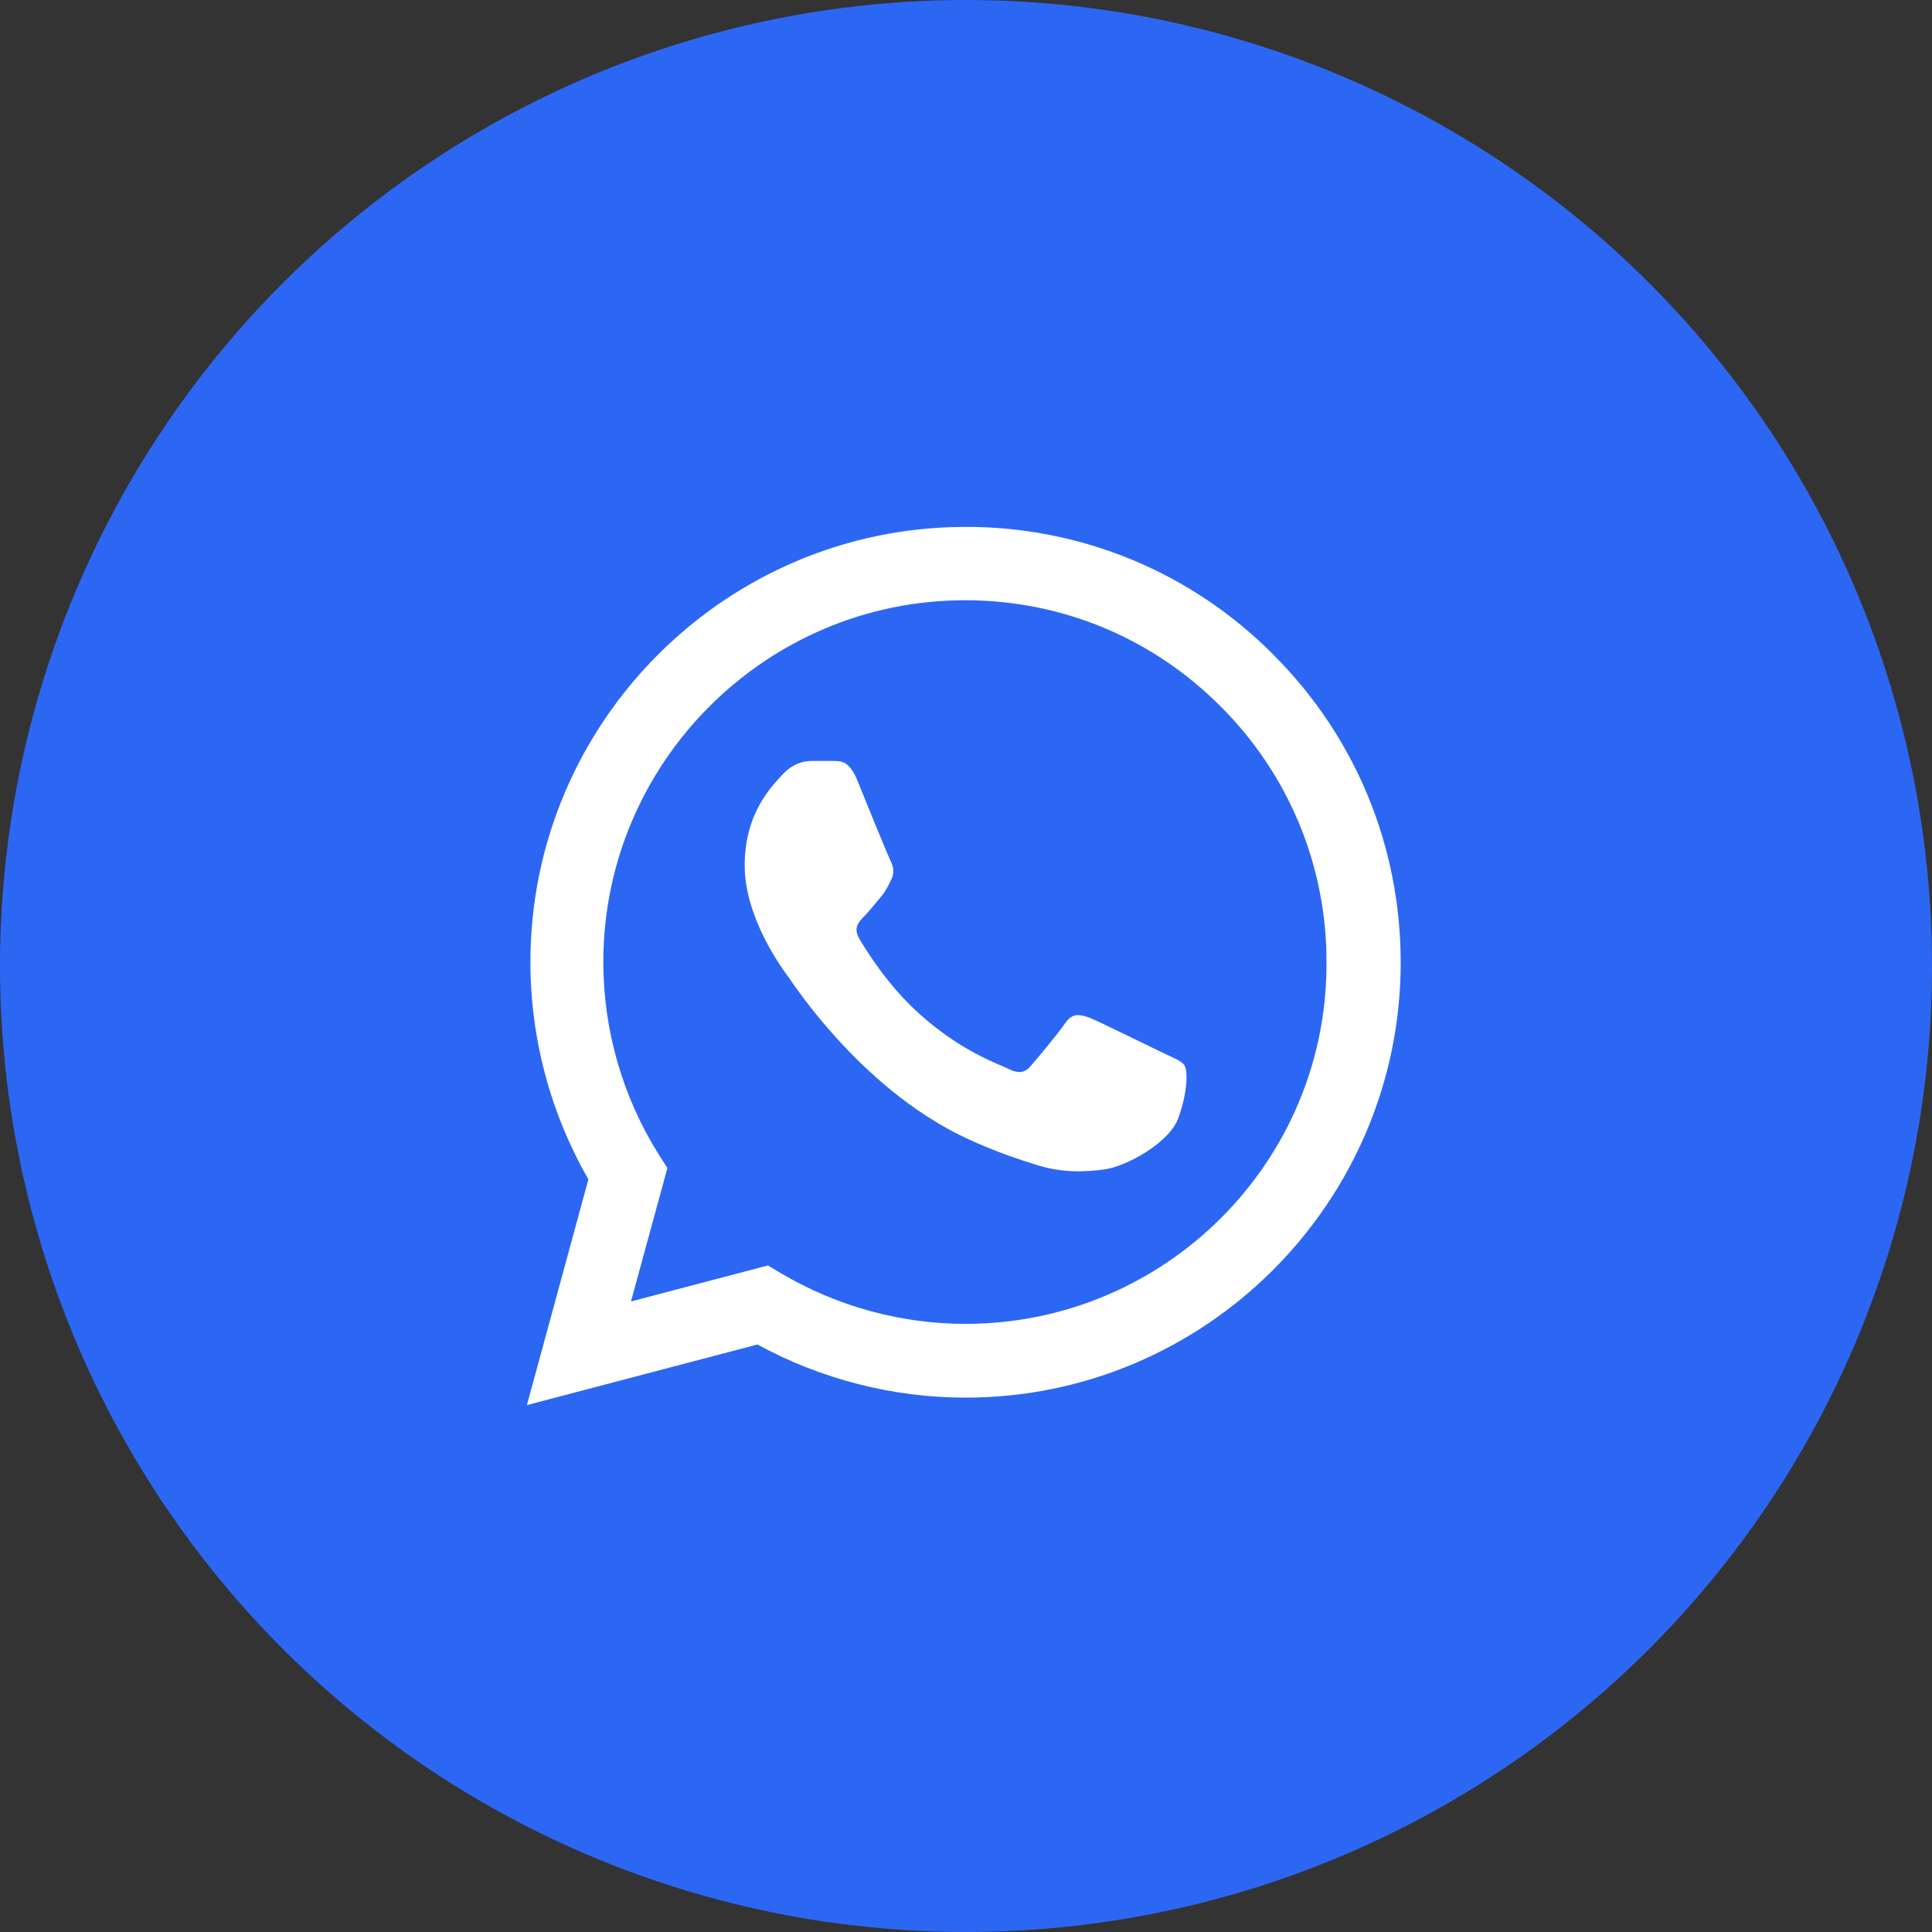
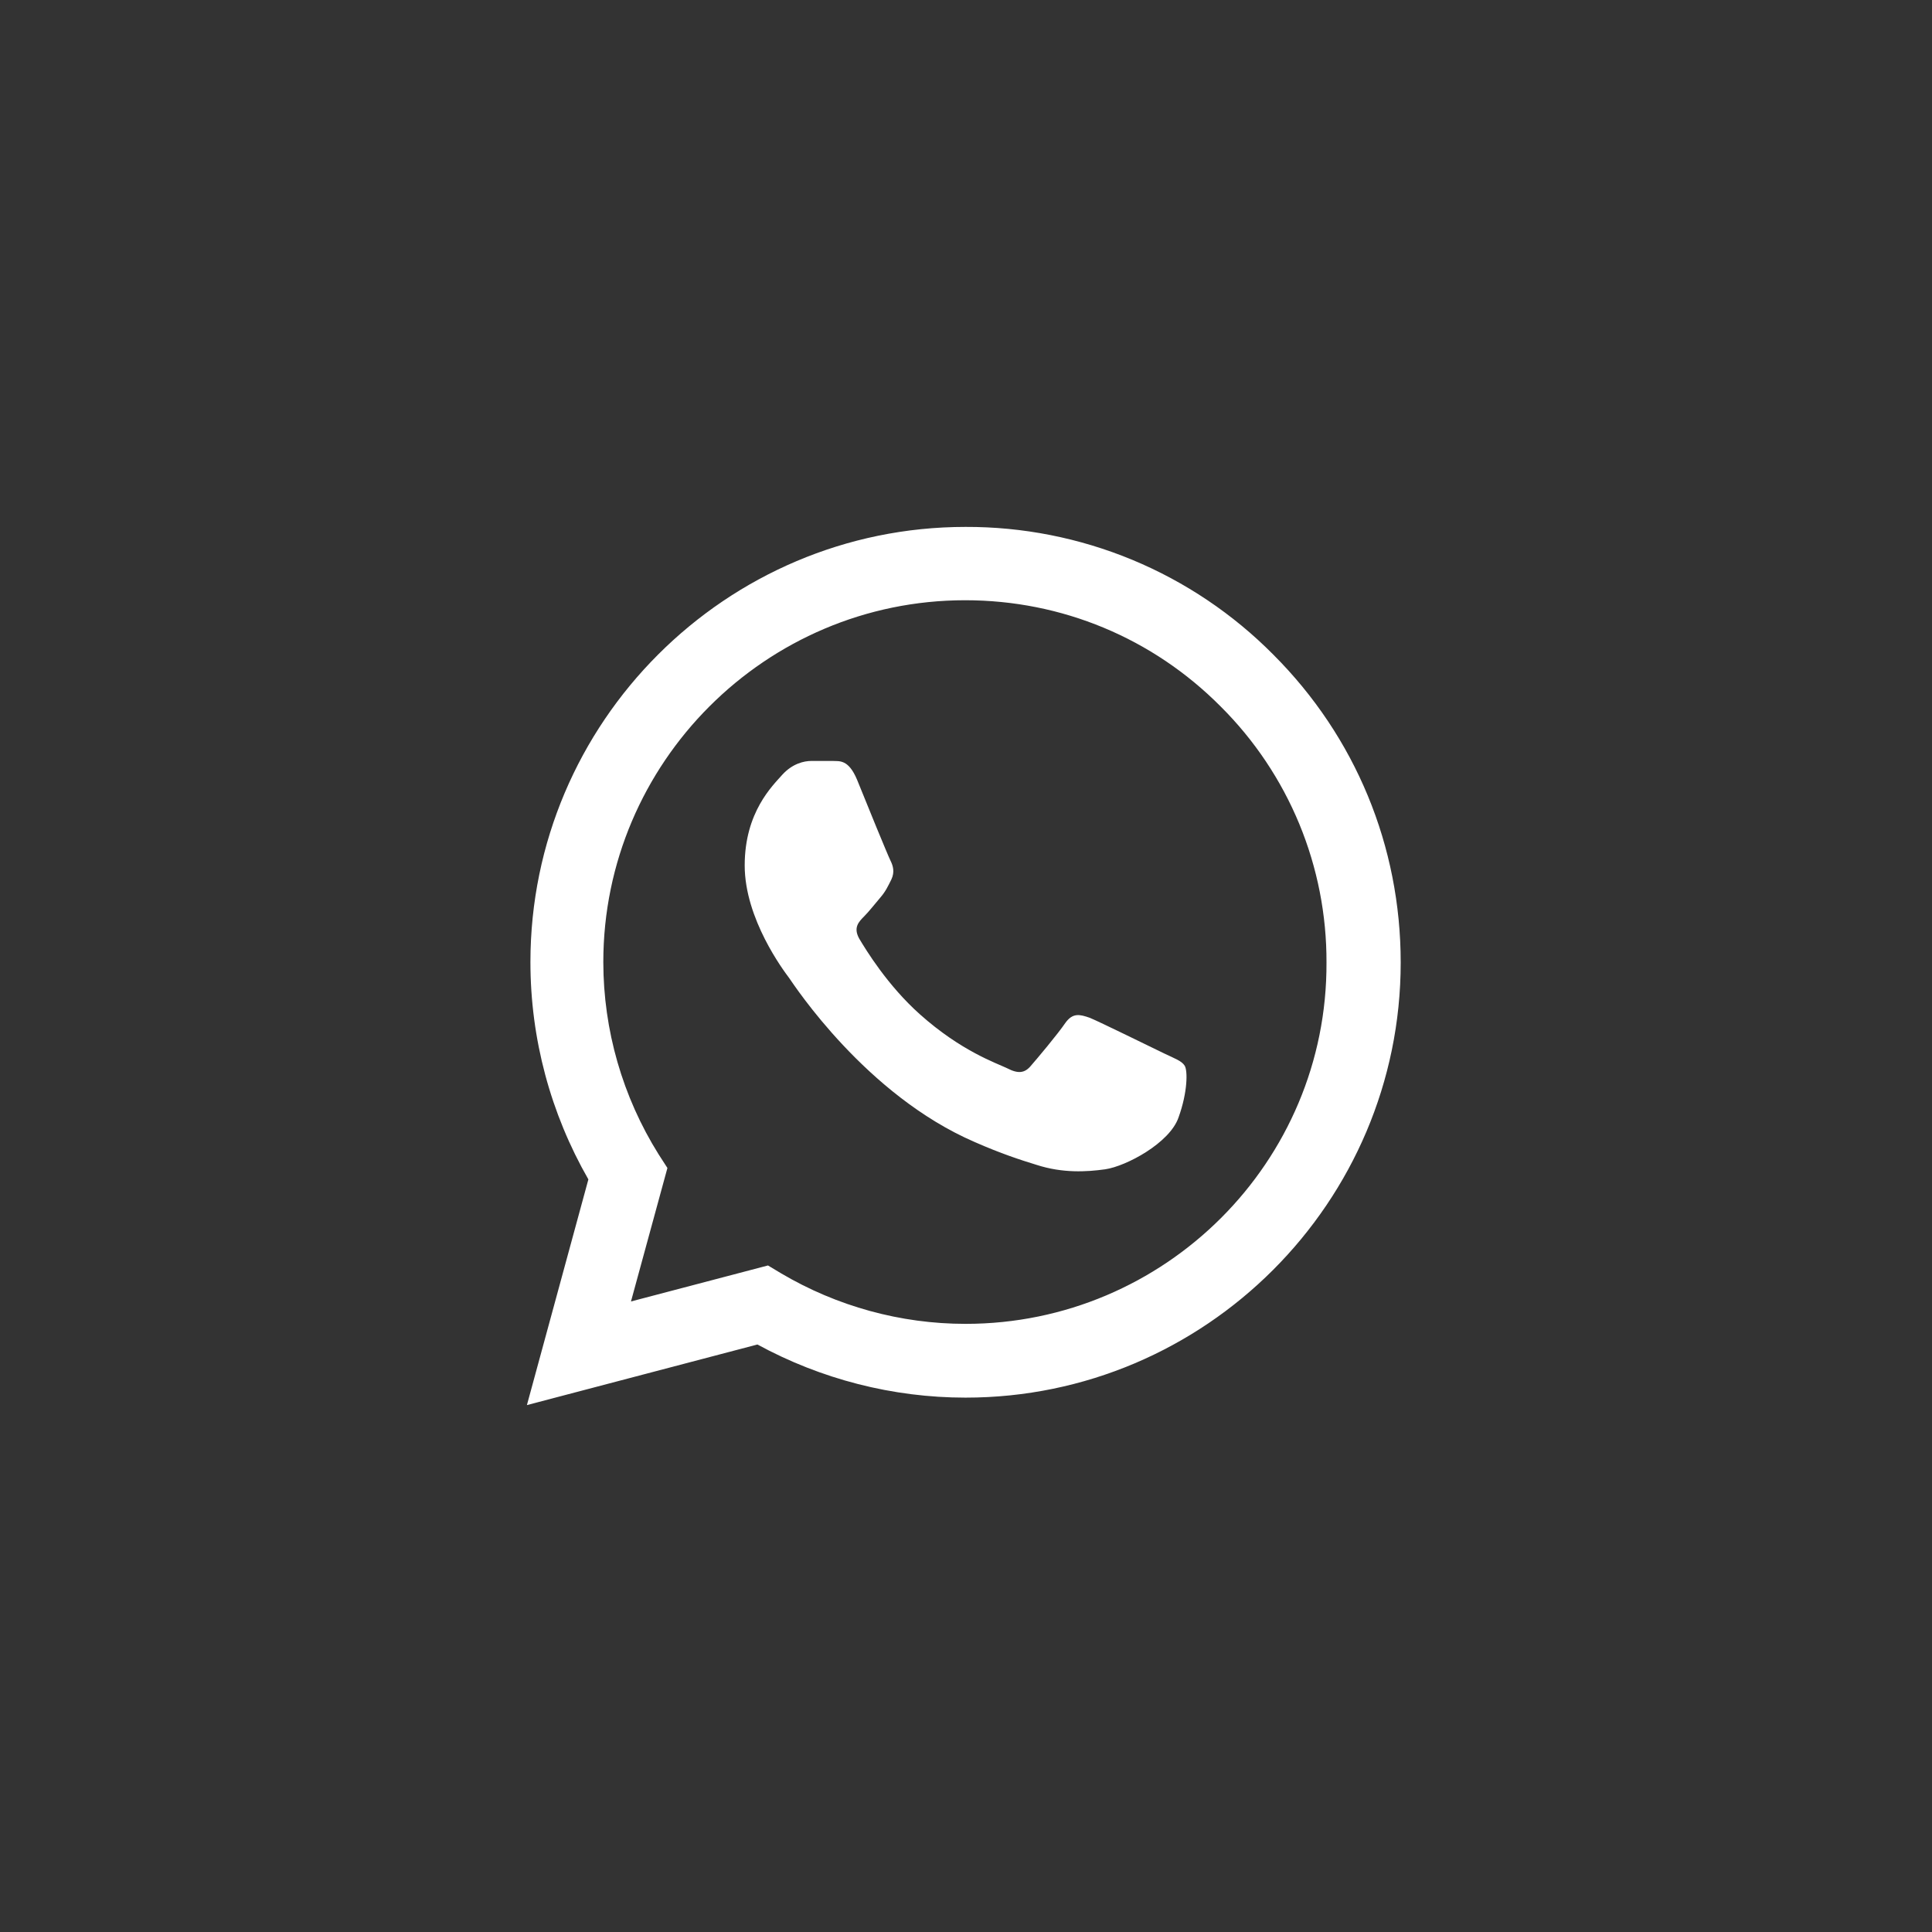
<svg xmlns="http://www.w3.org/2000/svg" width="44" height="44" viewBox="0 0 44 44" fill="none">
  <rect x="0" y="0" width="44" height="44" fill="#333333" stroke="none" />
-   <circle cx="22" cy="22" r="22" fill="#2C67F4" />
  <mask id="mask0_3375_6876" style="mask-type:alpha" maskUnits="userSpaceOnUse" x="10" y="10" width="24" height="24">
    <rect x="10" y="10" width="24" height="24" fill="#D9D9D9" />
  </mask>
  <g mask="url(#mask0_3375_6876)">
    <path d="M29 14.91C28.083 13.984 26.991 13.25 25.788 12.75C24.584 12.251 23.293 11.996 21.99 12C16.53 12 12.08 16.45 12.08 21.91C12.08 23.66 12.54 25.36 13.4 26.86L12 32L17.25 30.62C18.7 31.41 20.33 31.83 21.99 31.83C27.45 31.83 31.9 27.38 31.9 21.92C31.9 19.27 30.87 16.78 29 14.91ZM21.99 30.15C20.51 30.15 19.06 29.75 17.79 29L17.49 28.82L14.37 29.64L15.2 26.6L15 26.29C14.178 24.977 13.741 23.459 13.74 21.91C13.74 17.37 17.44 13.67 21.98 13.67C24.18 13.67 26.25 14.53 27.8 16.09C28.568 16.854 29.176 17.763 29.59 18.763C30.003 19.764 30.214 20.837 30.21 21.92C30.23 26.46 26.53 30.15 21.99 30.15ZM26.51 23.99C26.26 23.87 25.04 23.27 24.82 23.18C24.59 23.1 24.43 23.06 24.26 23.3C24.09 23.55 23.62 24.11 23.48 24.27C23.34 24.44 23.19 24.46 22.94 24.33C22.69 24.21 21.89 23.94 20.95 23.1C20.21 22.44 19.72 21.63 19.57 21.38C19.43 21.13 19.55 21 19.68 20.87C19.79 20.76 19.93 20.58 20.05 20.44C20.17 20.3 20.22 20.19 20.3 20.03C20.38 19.86 20.34 19.72 20.28 19.6C20.22 19.48 19.72 18.26 19.52 17.76C19.32 17.28 19.11 17.34 18.96 17.33H18.48C18.31 17.33 18.05 17.39 17.82 17.64C17.6 17.89 16.96 18.49 16.96 19.71C16.96 20.93 17.85 22.11 17.97 22.27C18.09 22.44 19.72 24.94 22.2 26.01C22.79 26.27 23.25 26.42 23.61 26.53C24.2 26.72 24.74 26.69 25.17 26.63C25.65 26.56 26.64 26.03 26.84 25.45C27.05 24.87 27.05 24.38 26.98 24.27C26.91 24.16 26.76 24.11 26.51 23.99Z" fill="white" />
  </g>
</svg>